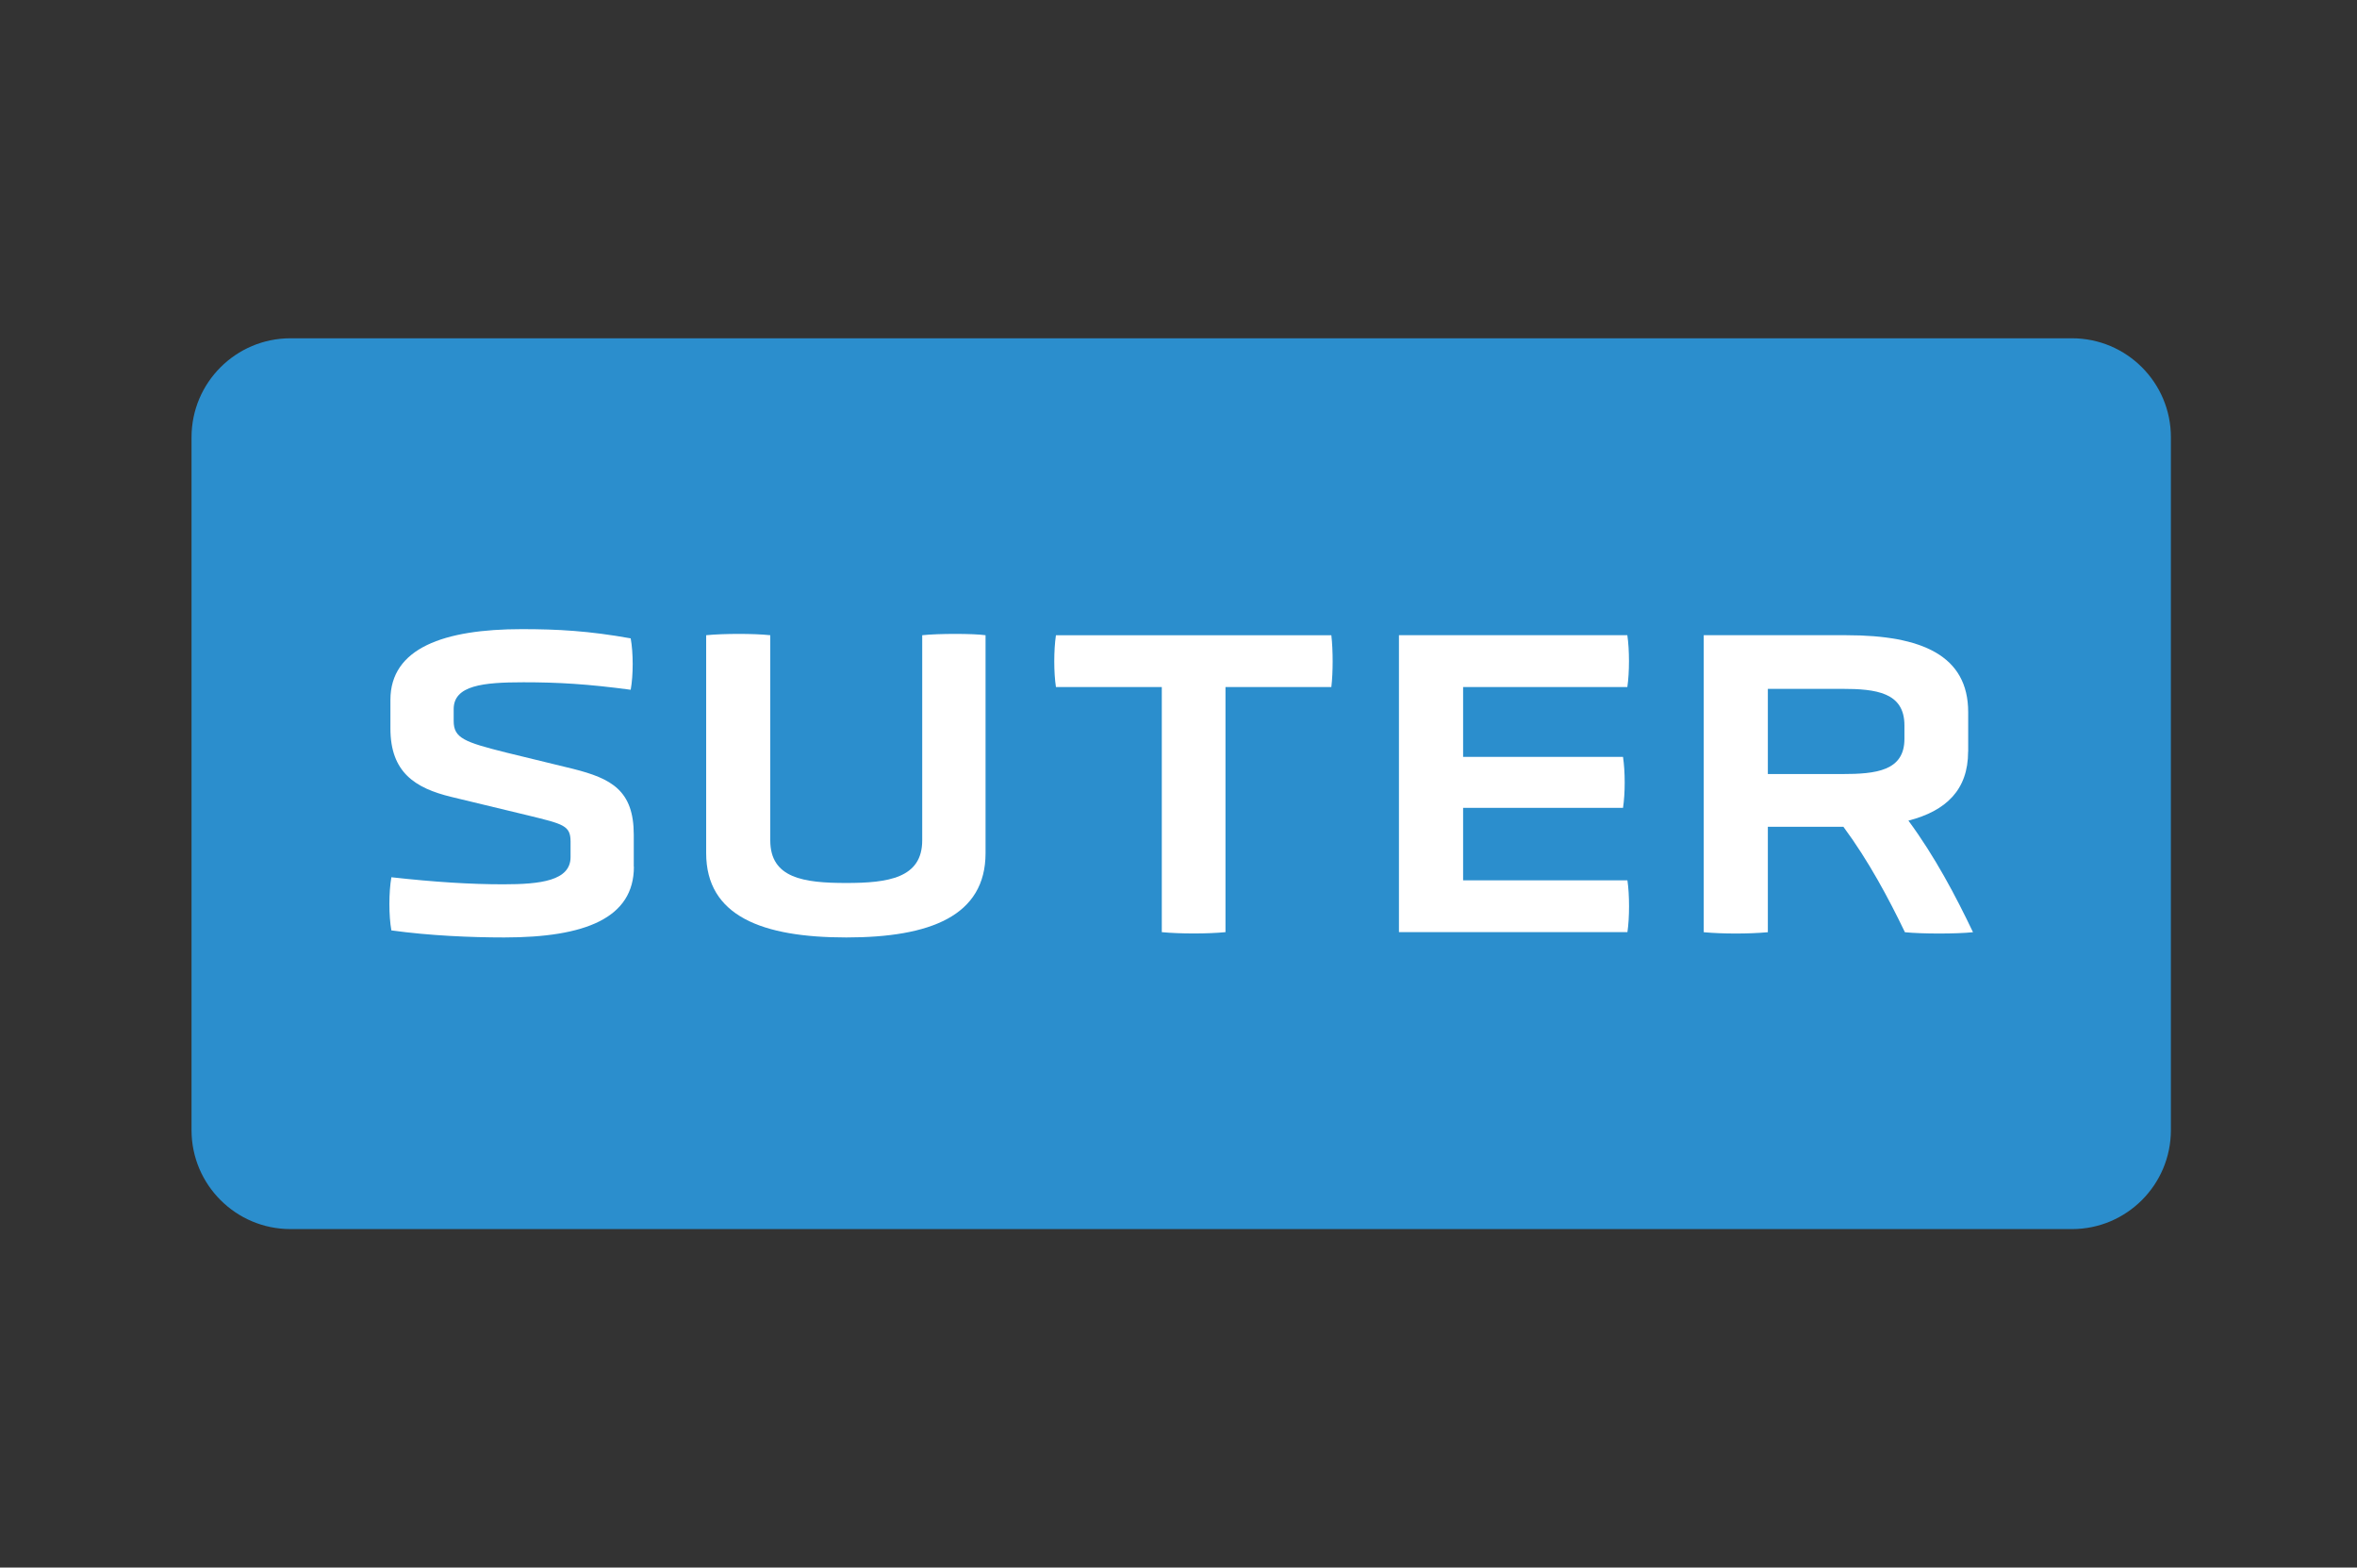
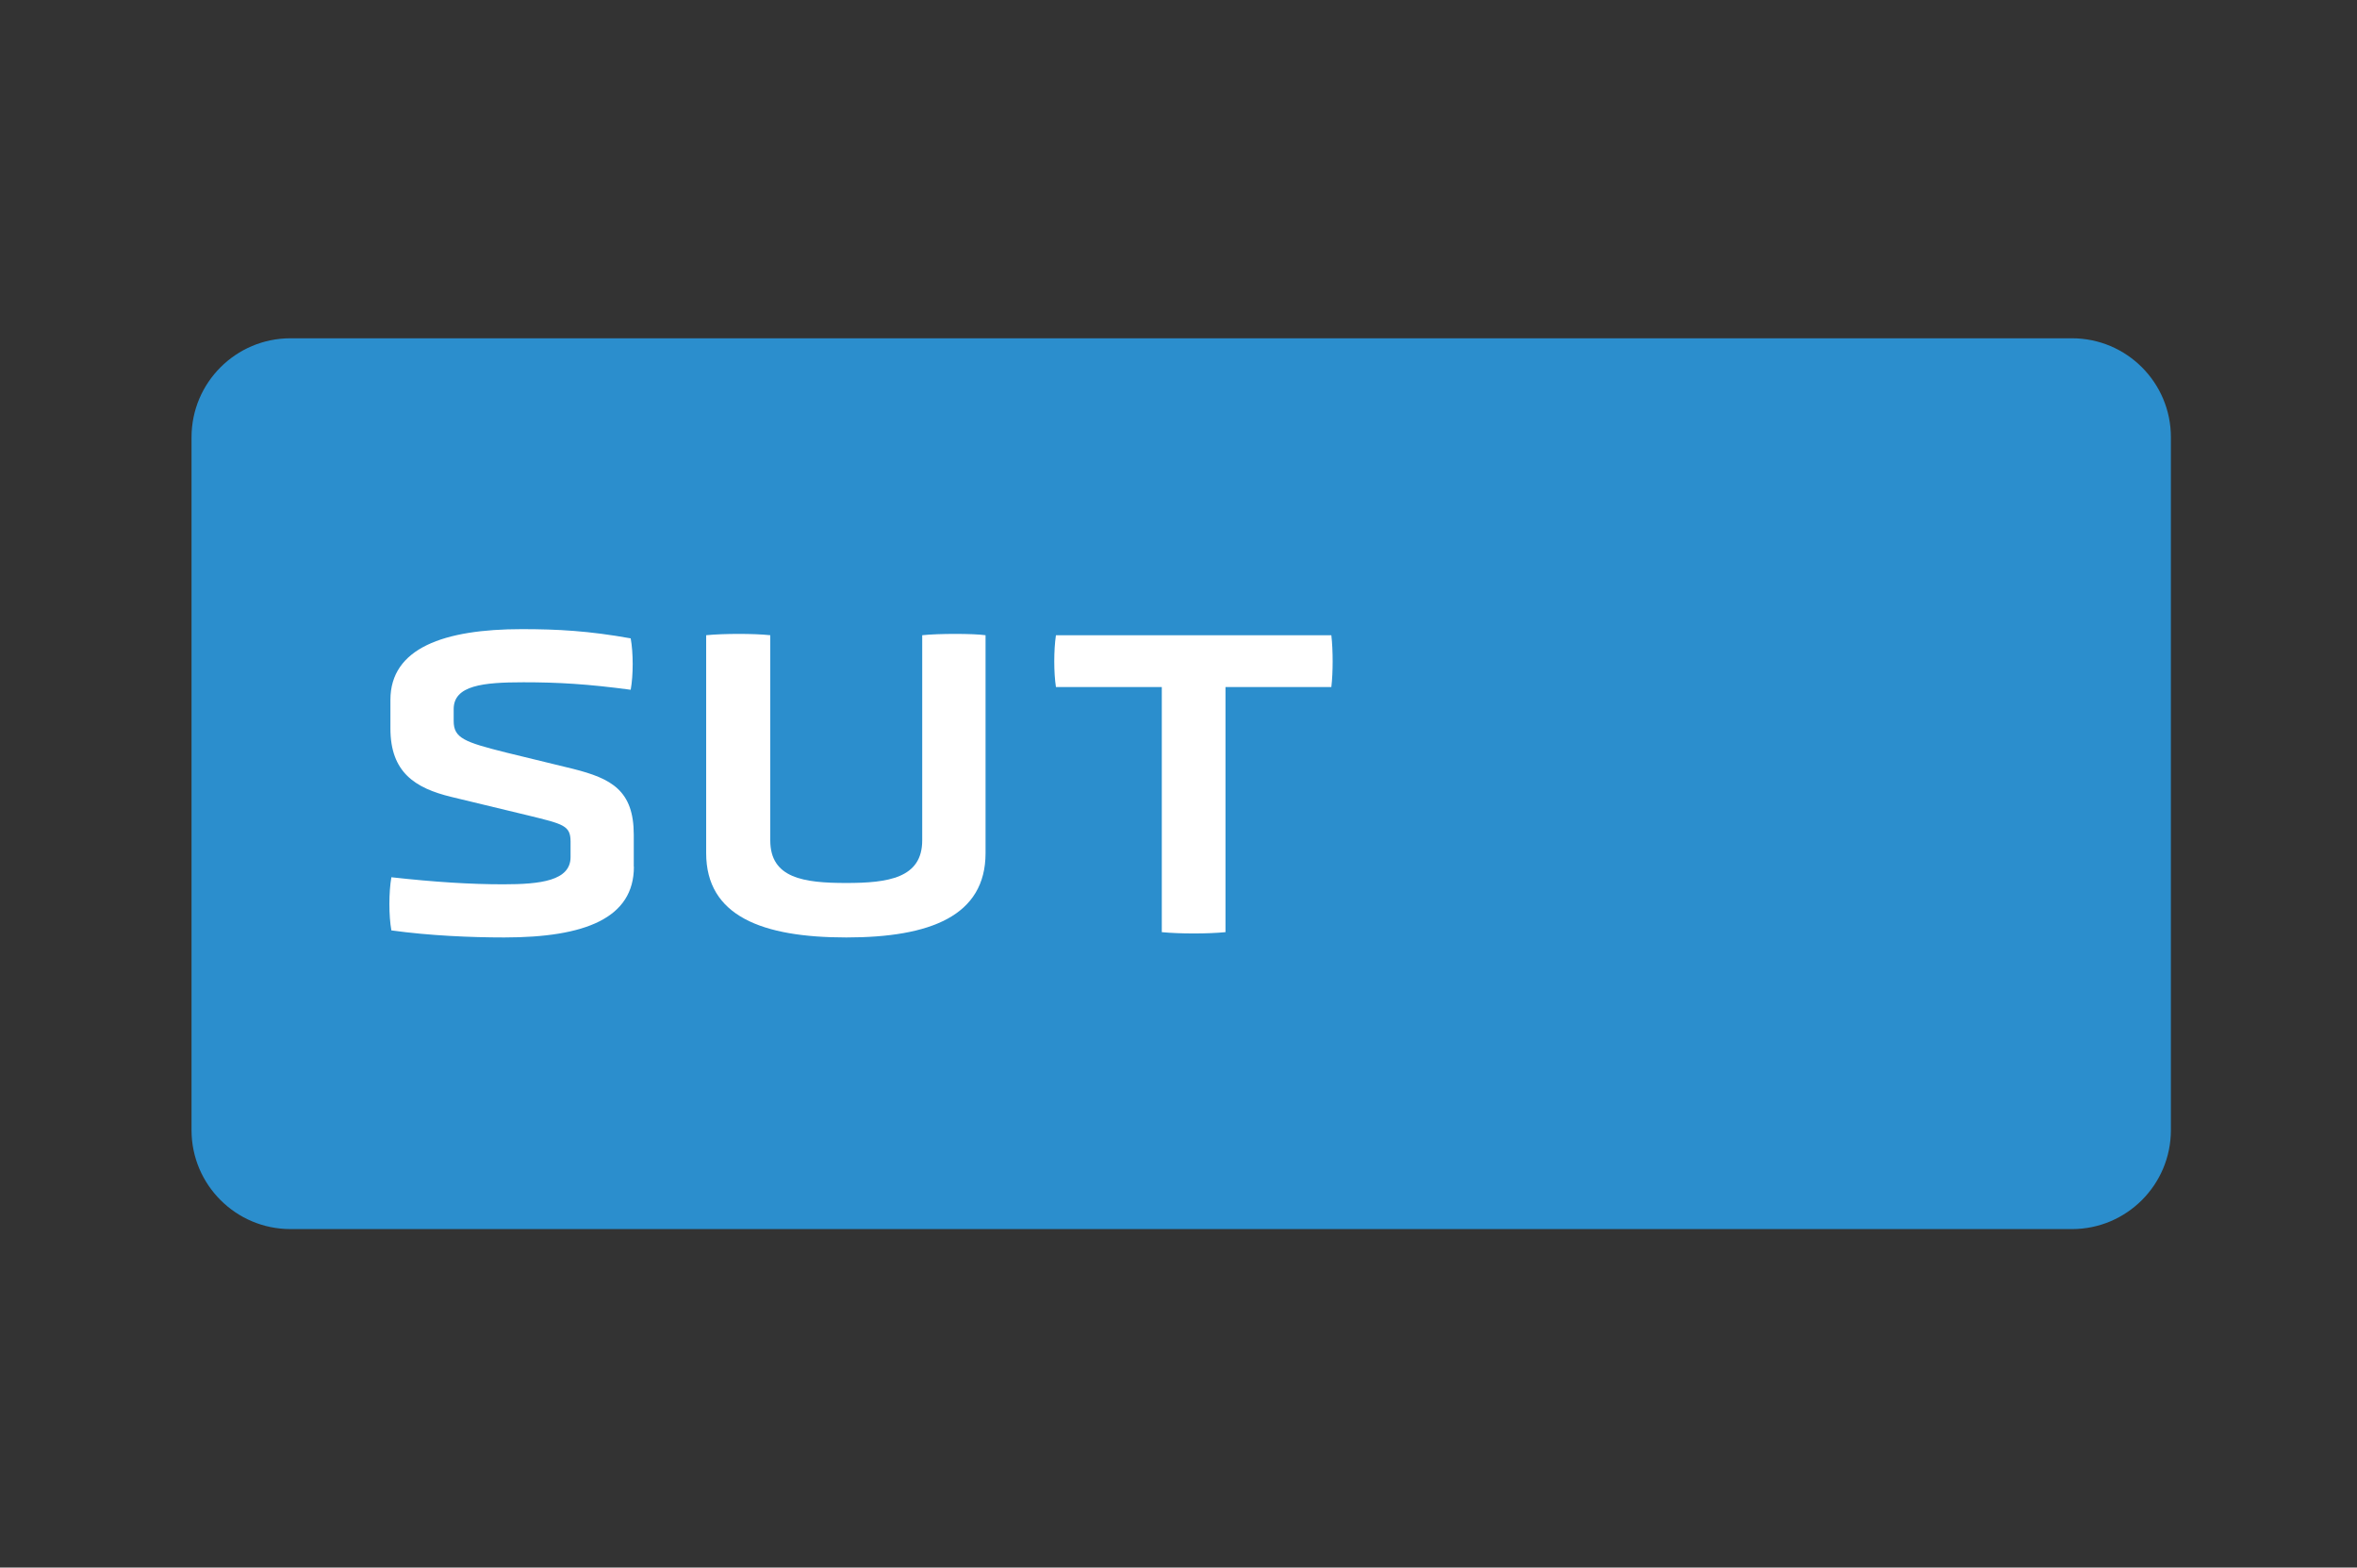
<svg xmlns="http://www.w3.org/2000/svg" id="Calque_1" data-name="Calque 1" viewBox="0 0 566.929 377.008">
  <rect x="0" y="0" width="566.929" height="377.008" fill="#333333" stroke="none" />
  <defs>
    <style>
      .cls-1 {
        fill: #2b8ecd;
      }

      .cls-2 {
        fill: #fff;
      }
    </style>
  </defs>
  <path class="cls-1" d="M498.365,295.608H69.869c-13.134,0-23.8-10.665-23.8-23.8V105.16c0-13.134,10.665-23.8,23.8-23.8h428.496c13.151,0,23.8,10.665,23.8,23.8v166.632c-0,13.151-10.649,23.817-23.8,23.817Z" />
  <g>
    <path class="cls-2" d="M152.471,208.454c0,12.362-11.724,17.014-31.173,17.014-7.928,0-17.955-.42-27.159-1.696-.638-3.477-.638-9.187,0-12.782,10.464,1.159,19.013,1.696,26.941,1.696,8.868,0,16.158-.84,16.158-6.55v-3.695c0-3.913-1.696-4.233-10.245-6.332l-18.391-4.434c-8.767-2.116-14.696-5.912-14.696-16.477v-6.87c0-12.463,12.899-17.014,31.593-17.014,8.667,0,16.174.42,26.202,2.217.638,3.494.638,8.885,0,12.362-10.346-1.377-17.333-1.797-25.782-1.797-9.725,0-16.796.739-16.796,6.45v2.855c0,4.115,2.536,5.072,12.681,7.609l16.057,3.913c9.187,2.318,14.579,5.173,14.579,15.839v7.693h.034Z" />
    <path class="cls-2" d="M221.838,152.776c3.796-.42,12.261-.42,15.217,0v52.403c0,15.116-13.319,20.289-33.491,20.289-20.289,0-33.709-5.173-33.709-20.289v-52.403c4.233-.42,11.522-.42,15.419,0v49.346c0,9.087,8.028,10.245,18.274,10.245,10.044,0,18.274-1.159,18.274-10.245v-49.346h.017Z" />
    <path class="cls-2" d="M279.448,165.239h-25.463c-.537-3.494-.537-8.868,0-12.463h66.243c.42,3.594.42,8.986,0,12.463h-25.463v58.954c-4.333.42-10.884.42-15.318,0v-58.954Z" />
-     <path class="cls-2" d="M336.487,224.192v-71.416h54.939c.521,3.594.521,8.885,0,12.463h-39.504v16.796h38.463c.537,3.594.537,8.767,0,12.261h-38.463v17.434h39.521c.521,3.477.521,8.986,0,12.463h-54.956Z" />
-     <path class="cls-2" d="M458.072,174.443c0-7.928-6.87-8.767-14.999-8.767h-17.854v20.491h17.854c8.129,0,14.999-.739,14.999-8.448v-3.275h0ZM473.39,180.775c0,9.187-5.291,14.26-14.36,16.594,6.332,8.566,11.404,18.173,15.536,26.84-4.014.42-12.261.42-16.376,0-3.913-8.129-8.767-17.216-14.797-25.362h-18.173v25.362c-4.652.42-10.783.42-15.419,0v-71.433h34.331c18.072,0,29.275,4.854,29.275,18.492v9.506h-.017Z" />
  </g>
</svg>